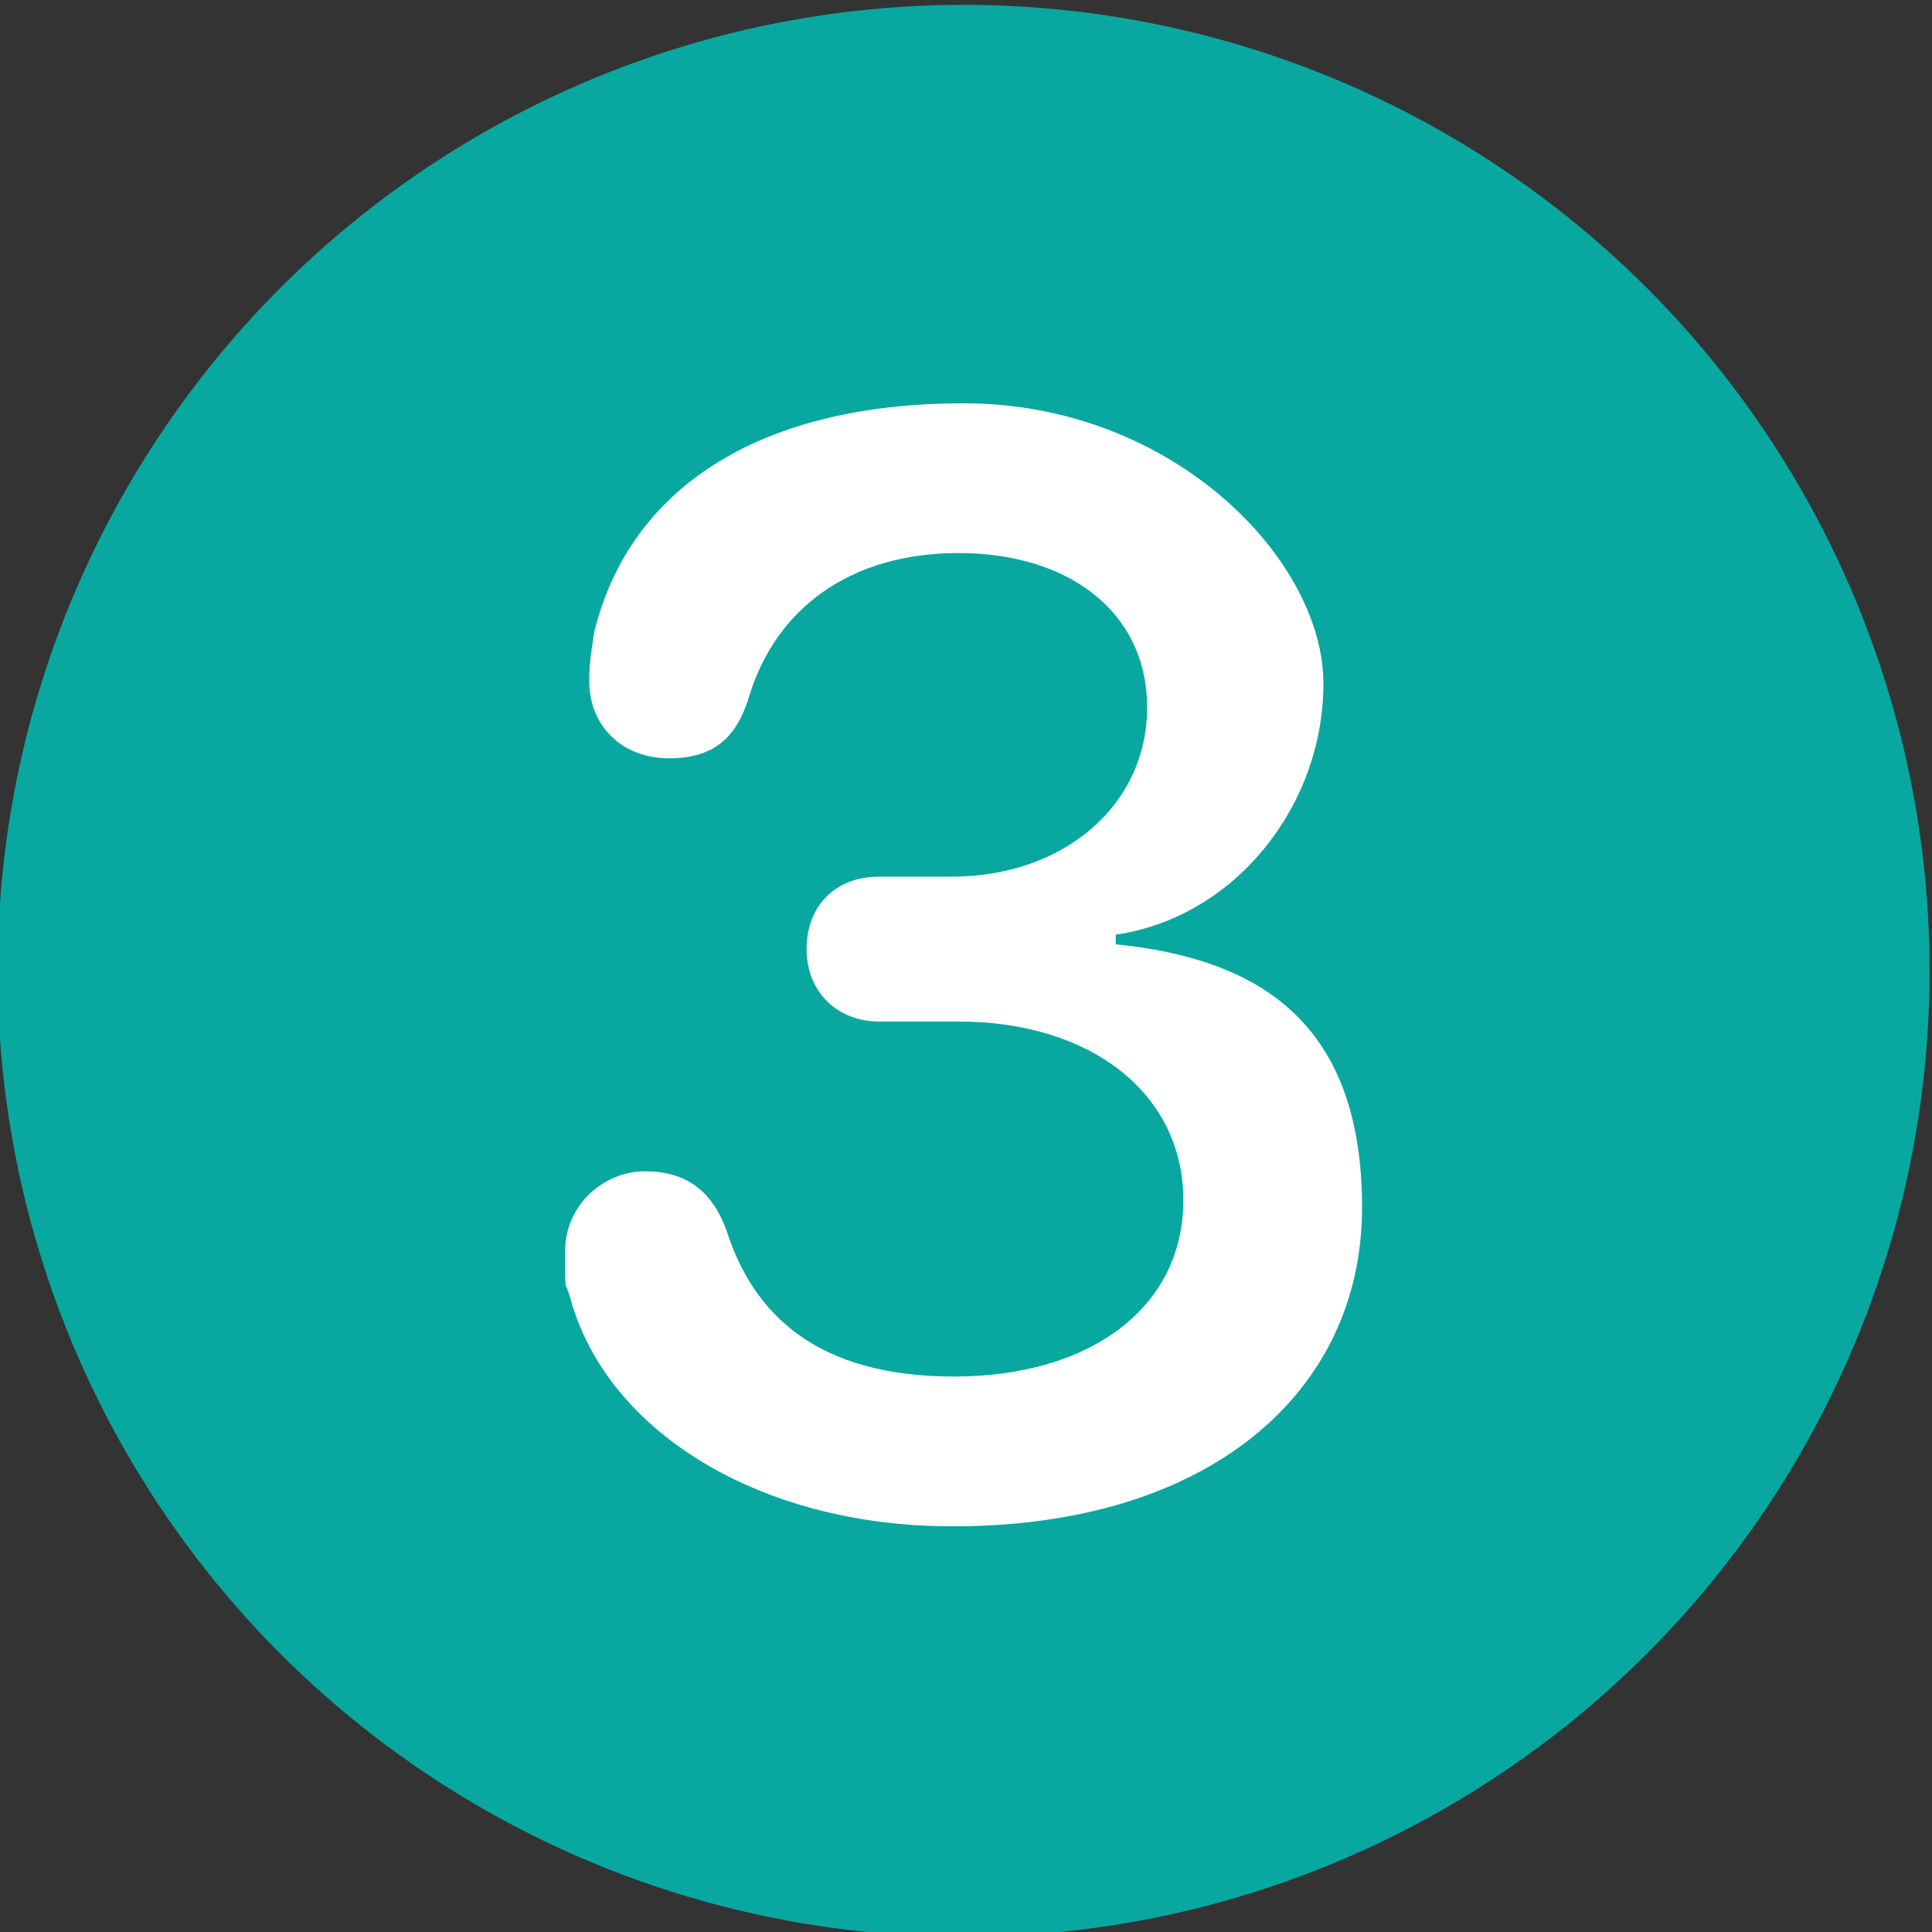
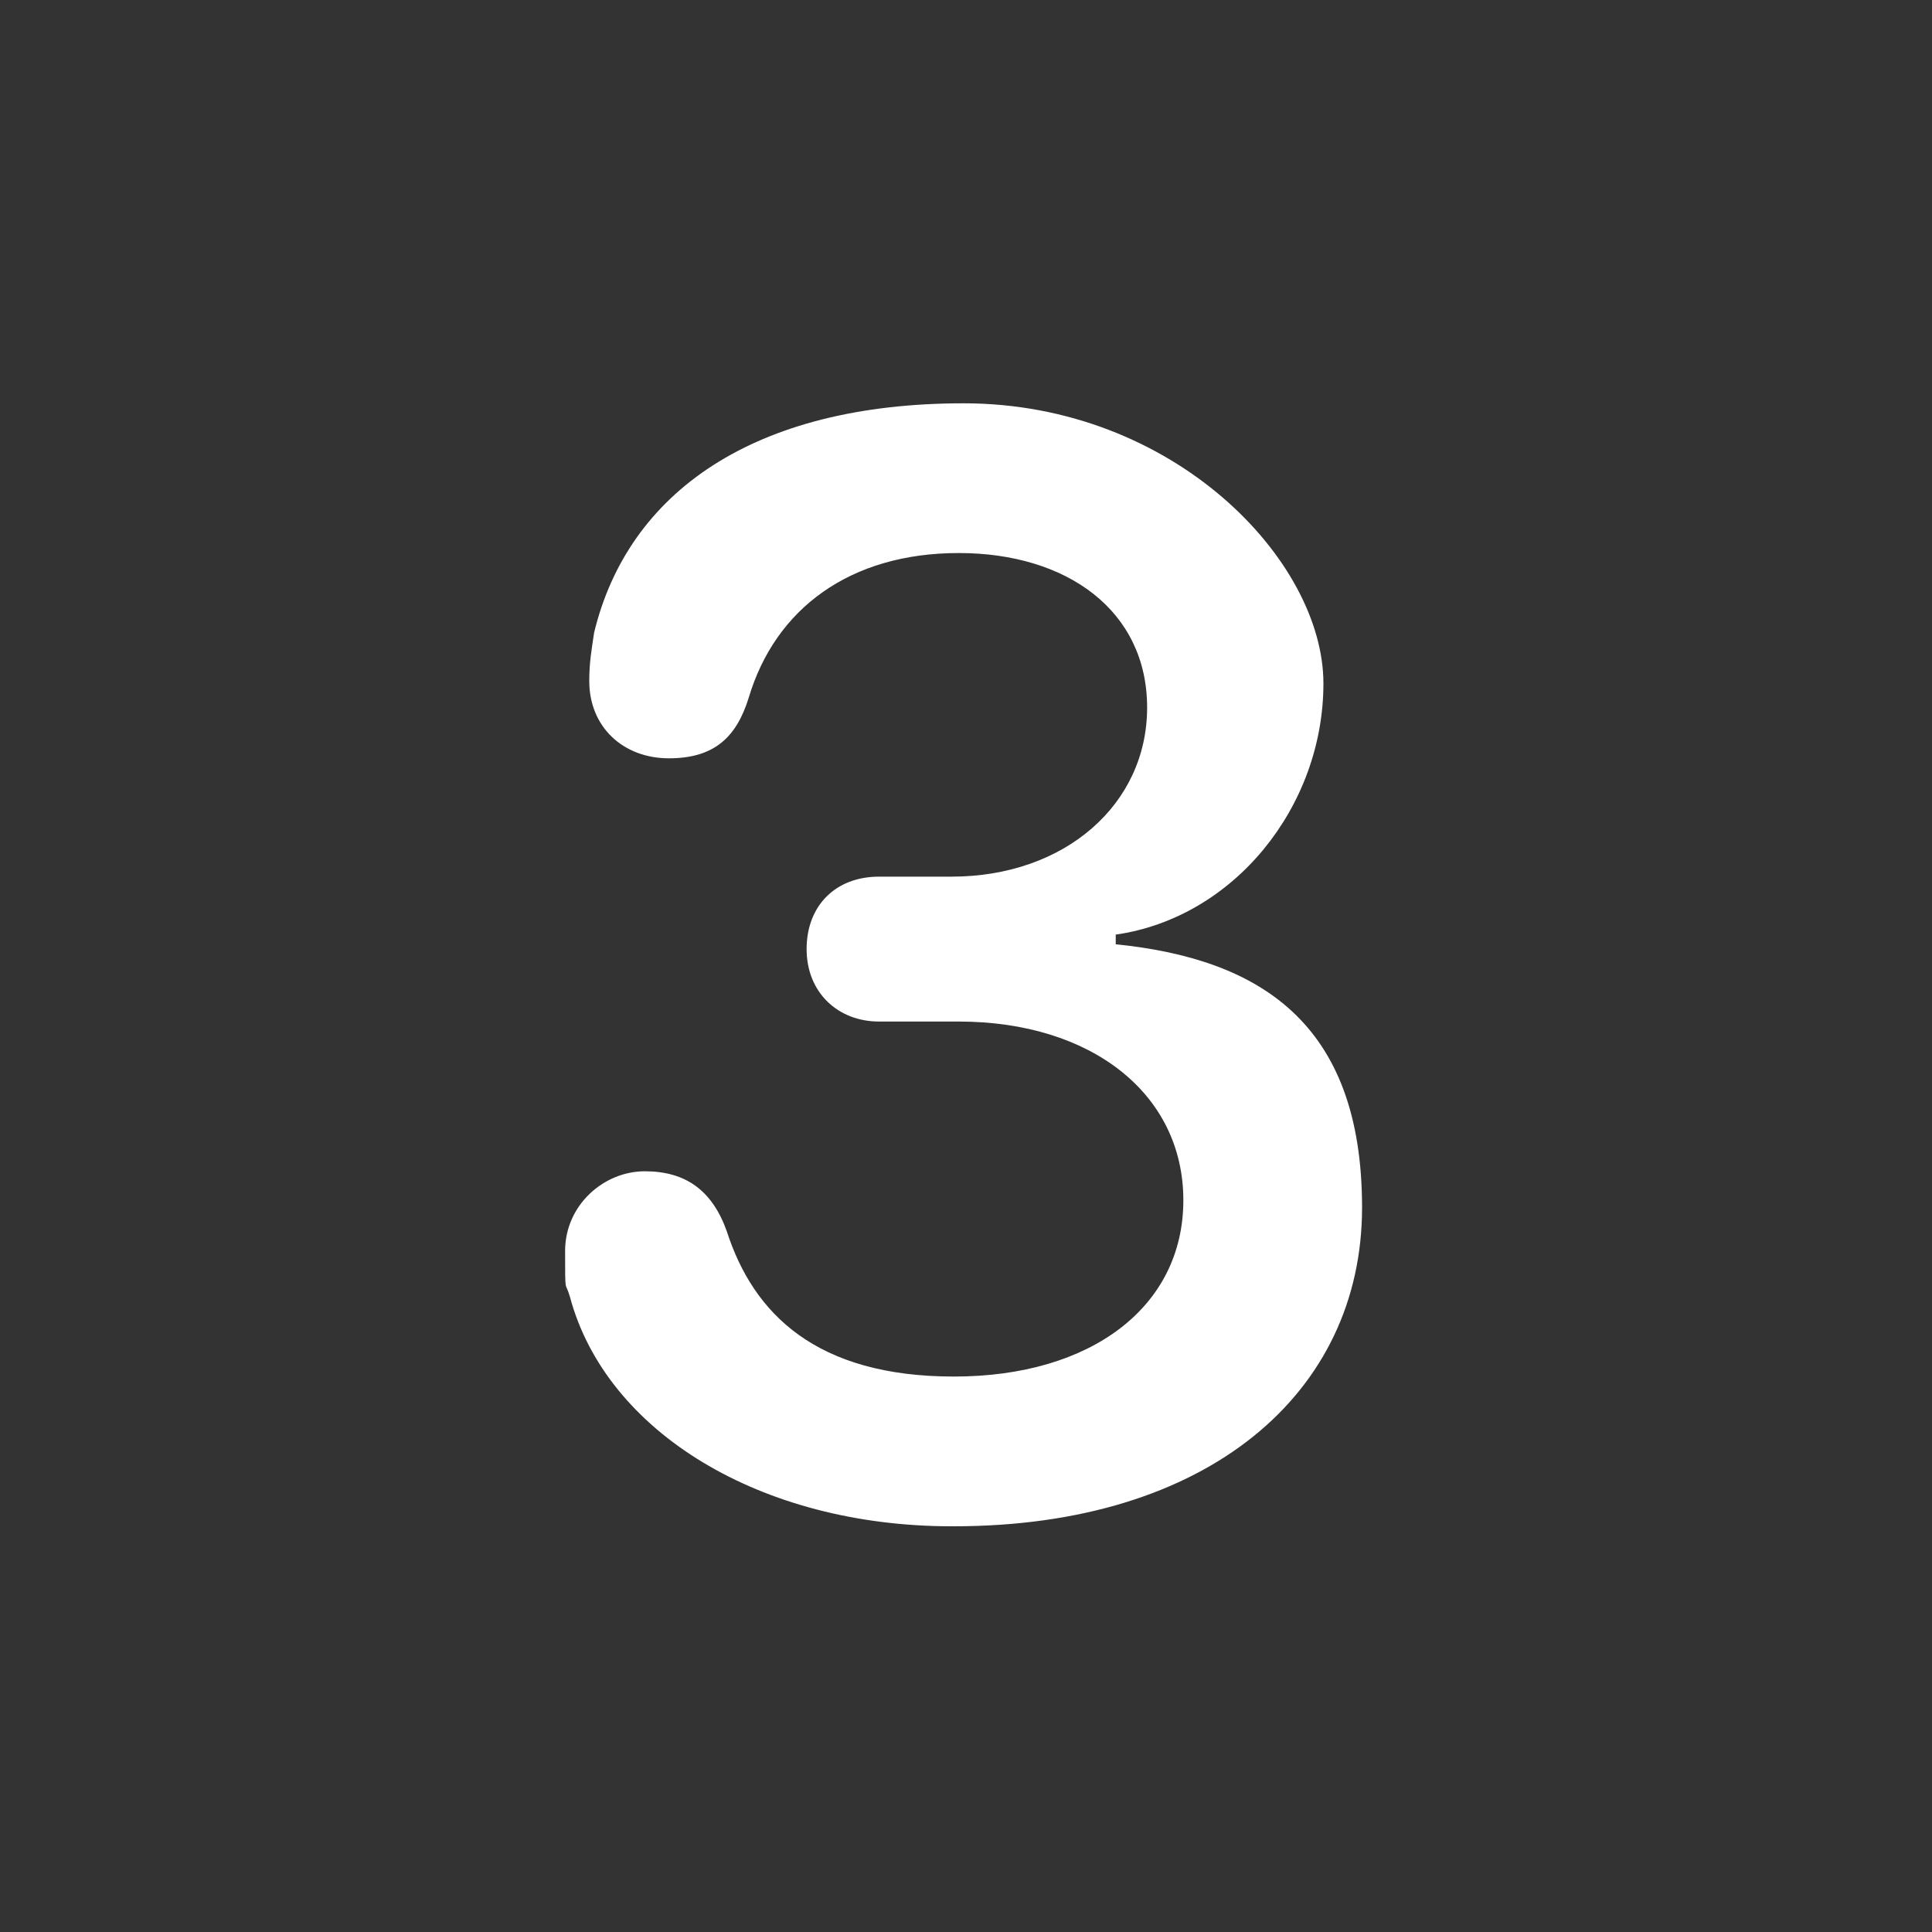
<svg xmlns="http://www.w3.org/2000/svg" viewBox="0 0 80 80">
  <rect x="0" y="0" width="80" height="80" fill="#333333" stroke="none" />
  <defs>
    <style>      .cls-1 {        fill: #fff;      }      .cls-2 {        fill: #08a8a0;      }    </style>
  </defs>
  <g>
    <g id="Layer_1">
-       <circle class="cls-2" cx="39.9" cy="40.2" r="40" />
      <path class="cls-1" d="M39.5,63.2c10.5,0,16.9-5.5,16.9-13.2s-4.3-10.3-10.2-10.9v-.4c4.9-.7,8.6-5.3,8.6-10.4s-6.2-11.6-14.9-11.6-13.9,3.7-15.3,9.5c-.1.7-.2,1.2-.2,2,0,1.9,1.4,3.2,3.3,3.2s2.8-.9,3.3-2.5c1.1-3.7,4.2-6,8.7-6s7.8,2.4,7.8,6.4-3.4,7-8.1,7h-3c-1.8,0-3,1.2-3,3s1.3,3,3,3h3.3c5.5,0,9.3,3,9.3,7.4s-3.8,7.3-9.5,7.3-8.3-2.6-9.4-6c-.6-1.7-1.7-2.5-3.4-2.5s-3.3,1.4-3.3,3.3,0,1.2.2,1.9c1.5,5.6,7.9,9.5,15.8,9.5h0Z" />
    </g>
  </g>
</svg>